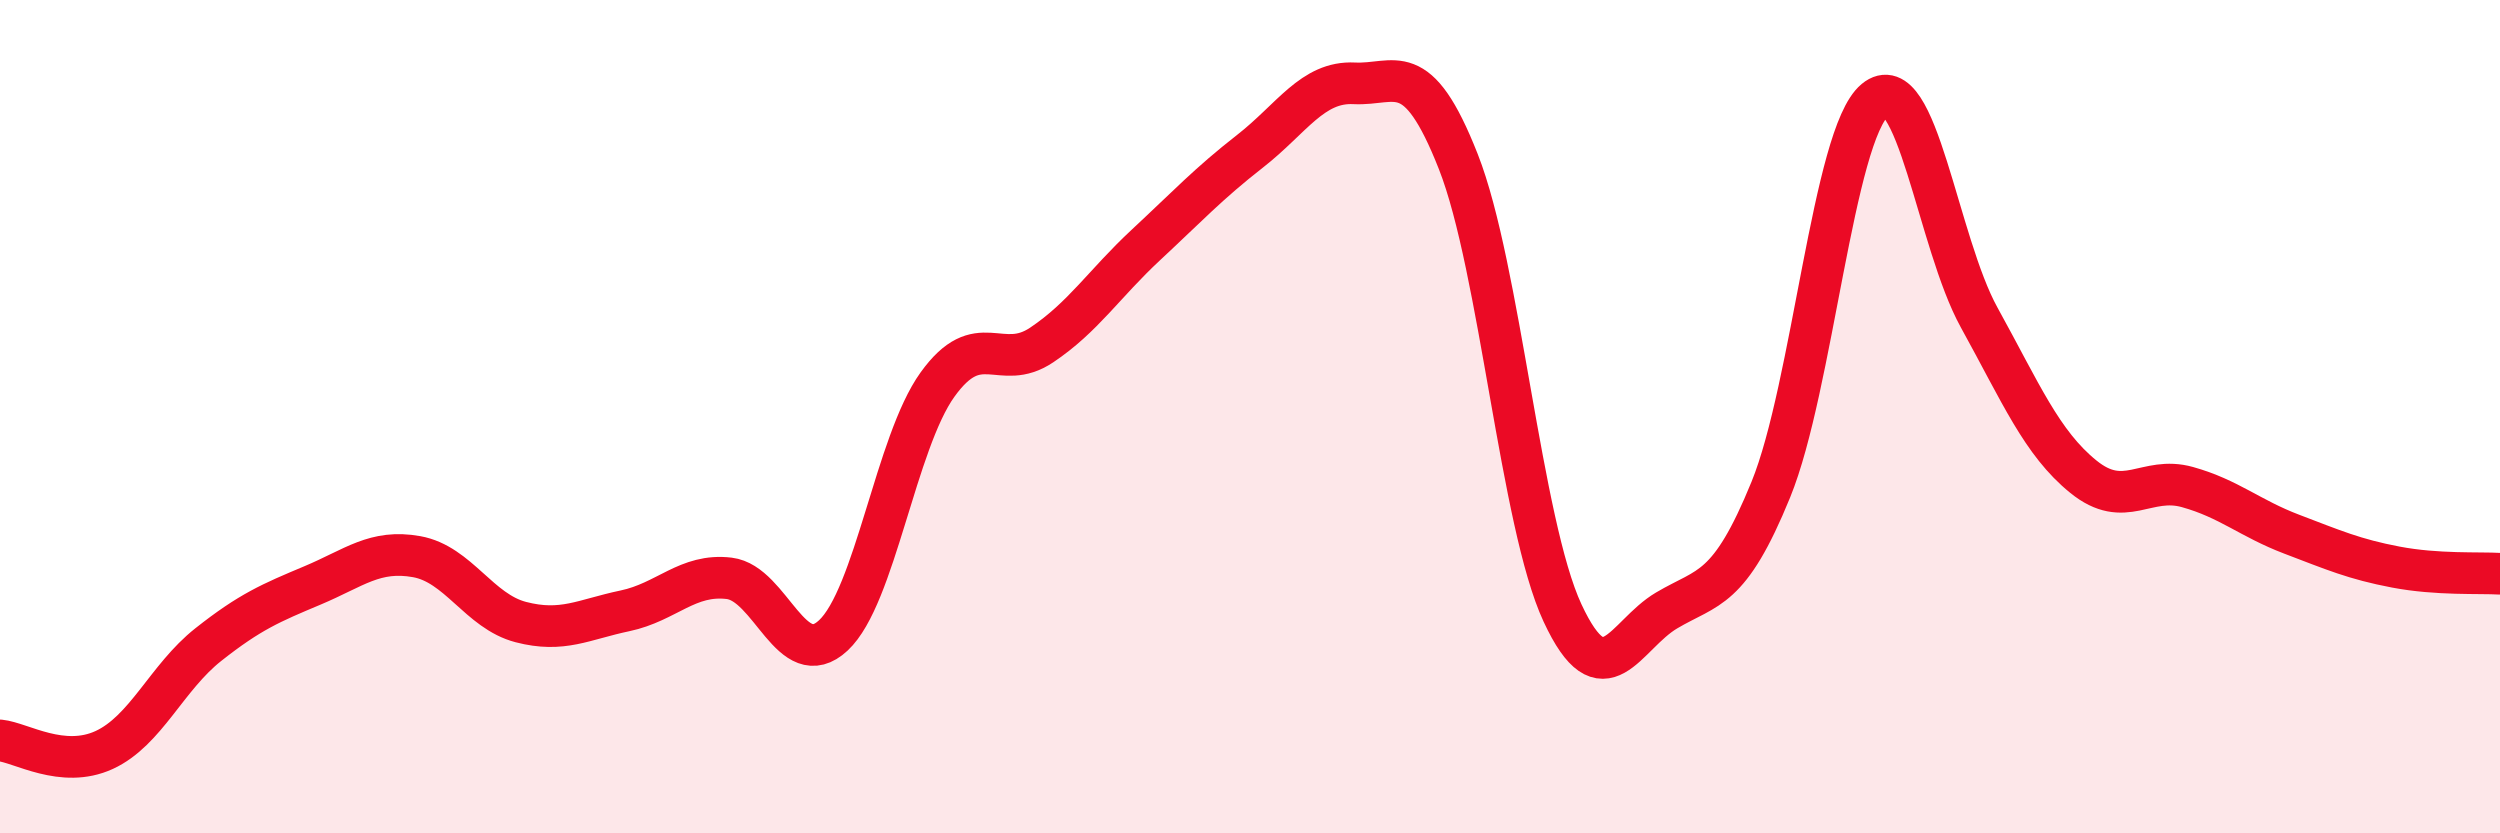
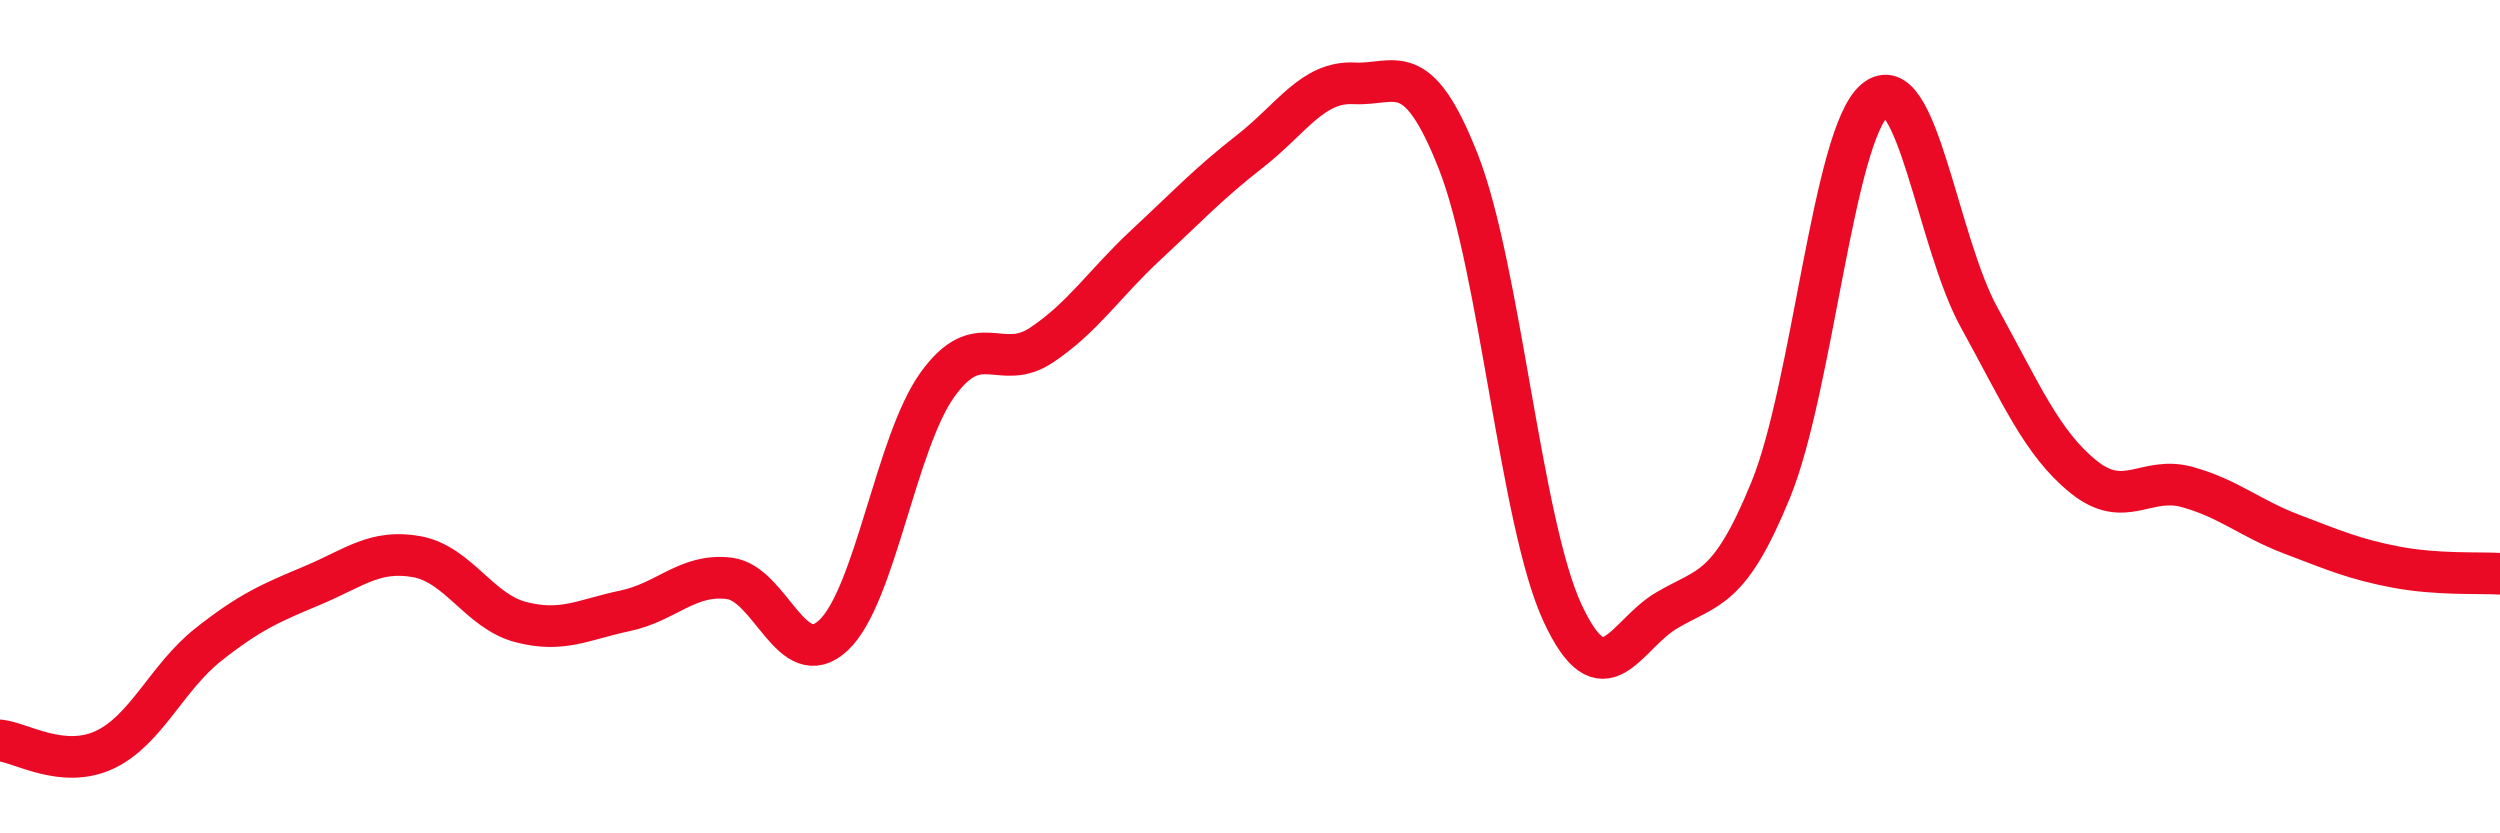
<svg xmlns="http://www.w3.org/2000/svg" width="60" height="20" viewBox="0 0 60 20">
-   <path d="M 0,17.77 C 0.5,17.82 1.5,18.46 2.5,18 C 3.5,17.54 4,16.26 5,15.47 C 6,14.68 6.5,14.47 7.5,14.05 C 8.5,13.63 9,13.18 10,13.36 C 11,13.54 11.5,14.67 12.5,14.93 C 13.5,15.19 14,14.87 15,14.66 C 16,14.45 16.5,13.76 17.5,13.88 C 18.5,14 19,16.18 20,15.25 C 21,14.32 21.5,10.62 22.5,9.23 C 23.5,7.84 24,8.95 25,8.28 C 26,7.61 26.5,6.81 27.5,5.88 C 28.5,4.95 29,4.41 30,3.63 C 31,2.85 31.5,1.95 32.5,2 C 33.5,2.05 34,1.34 35,3.88 C 36,6.42 36.5,12.56 37.5,14.71 C 38.5,16.86 39,15.24 40,14.65 C 41,14.06 41.5,14.2 42.5,11.75 C 43.5,9.3 44,3.23 45,2.4 C 46,1.57 46.5,5.81 47.5,7.62 C 48.5,9.43 49,10.63 50,11.44 C 51,12.25 51.5,11.41 52.5,11.69 C 53.5,11.97 54,12.44 55,12.82 C 56,13.2 56.5,13.42 57.5,13.61 C 58.5,13.8 59.5,13.74 60,13.77L60 20L0 20Z" fill="#EB0A25" opacity="0.1" stroke-linecap="round" stroke-linejoin="round" />
  <path d="M 0,17.77 C 0.5,17.82 1.5,18.46 2.5,18 C 3.5,17.54 4,16.26 5,15.47 C 6,14.68 6.5,14.47 7.5,14.05 C 8.5,13.63 9,13.18 10,13.36 C 11,13.54 11.5,14.67 12.5,14.93 C 13.5,15.19 14,14.87 15,14.66 C 16,14.45 16.5,13.76 17.5,13.88 C 18.5,14 19,16.18 20,15.25 C 21,14.32 21.5,10.62 22.5,9.23 C 23.5,7.84 24,8.95 25,8.28 C 26,7.61 26.5,6.81 27.5,5.88 C 28.5,4.95 29,4.41 30,3.63 C 31,2.85 31.5,1.95 32.5,2 C 33.5,2.05 34,1.34 35,3.88 C 36,6.42 36.5,12.56 37.5,14.71 C 38.5,16.86 39,15.24 40,14.65 C 41,14.06 41.5,14.2 42.5,11.75 C 43.5,9.3 44,3.23 45,2.4 C 46,1.57 46.5,5.81 47.5,7.62 C 48.5,9.43 49,10.63 50,11.44 C 51,12.25 51.5,11.41 52.5,11.69 C 53.5,11.97 54,12.44 55,12.82 C 56,13.2 56.5,13.42 57.5,13.61 C 58.5,13.8 59.5,13.74 60,13.77" stroke="#EB0A25" stroke-width="1" fill="none" stroke-linecap="round" stroke-linejoin="round" />
</svg>